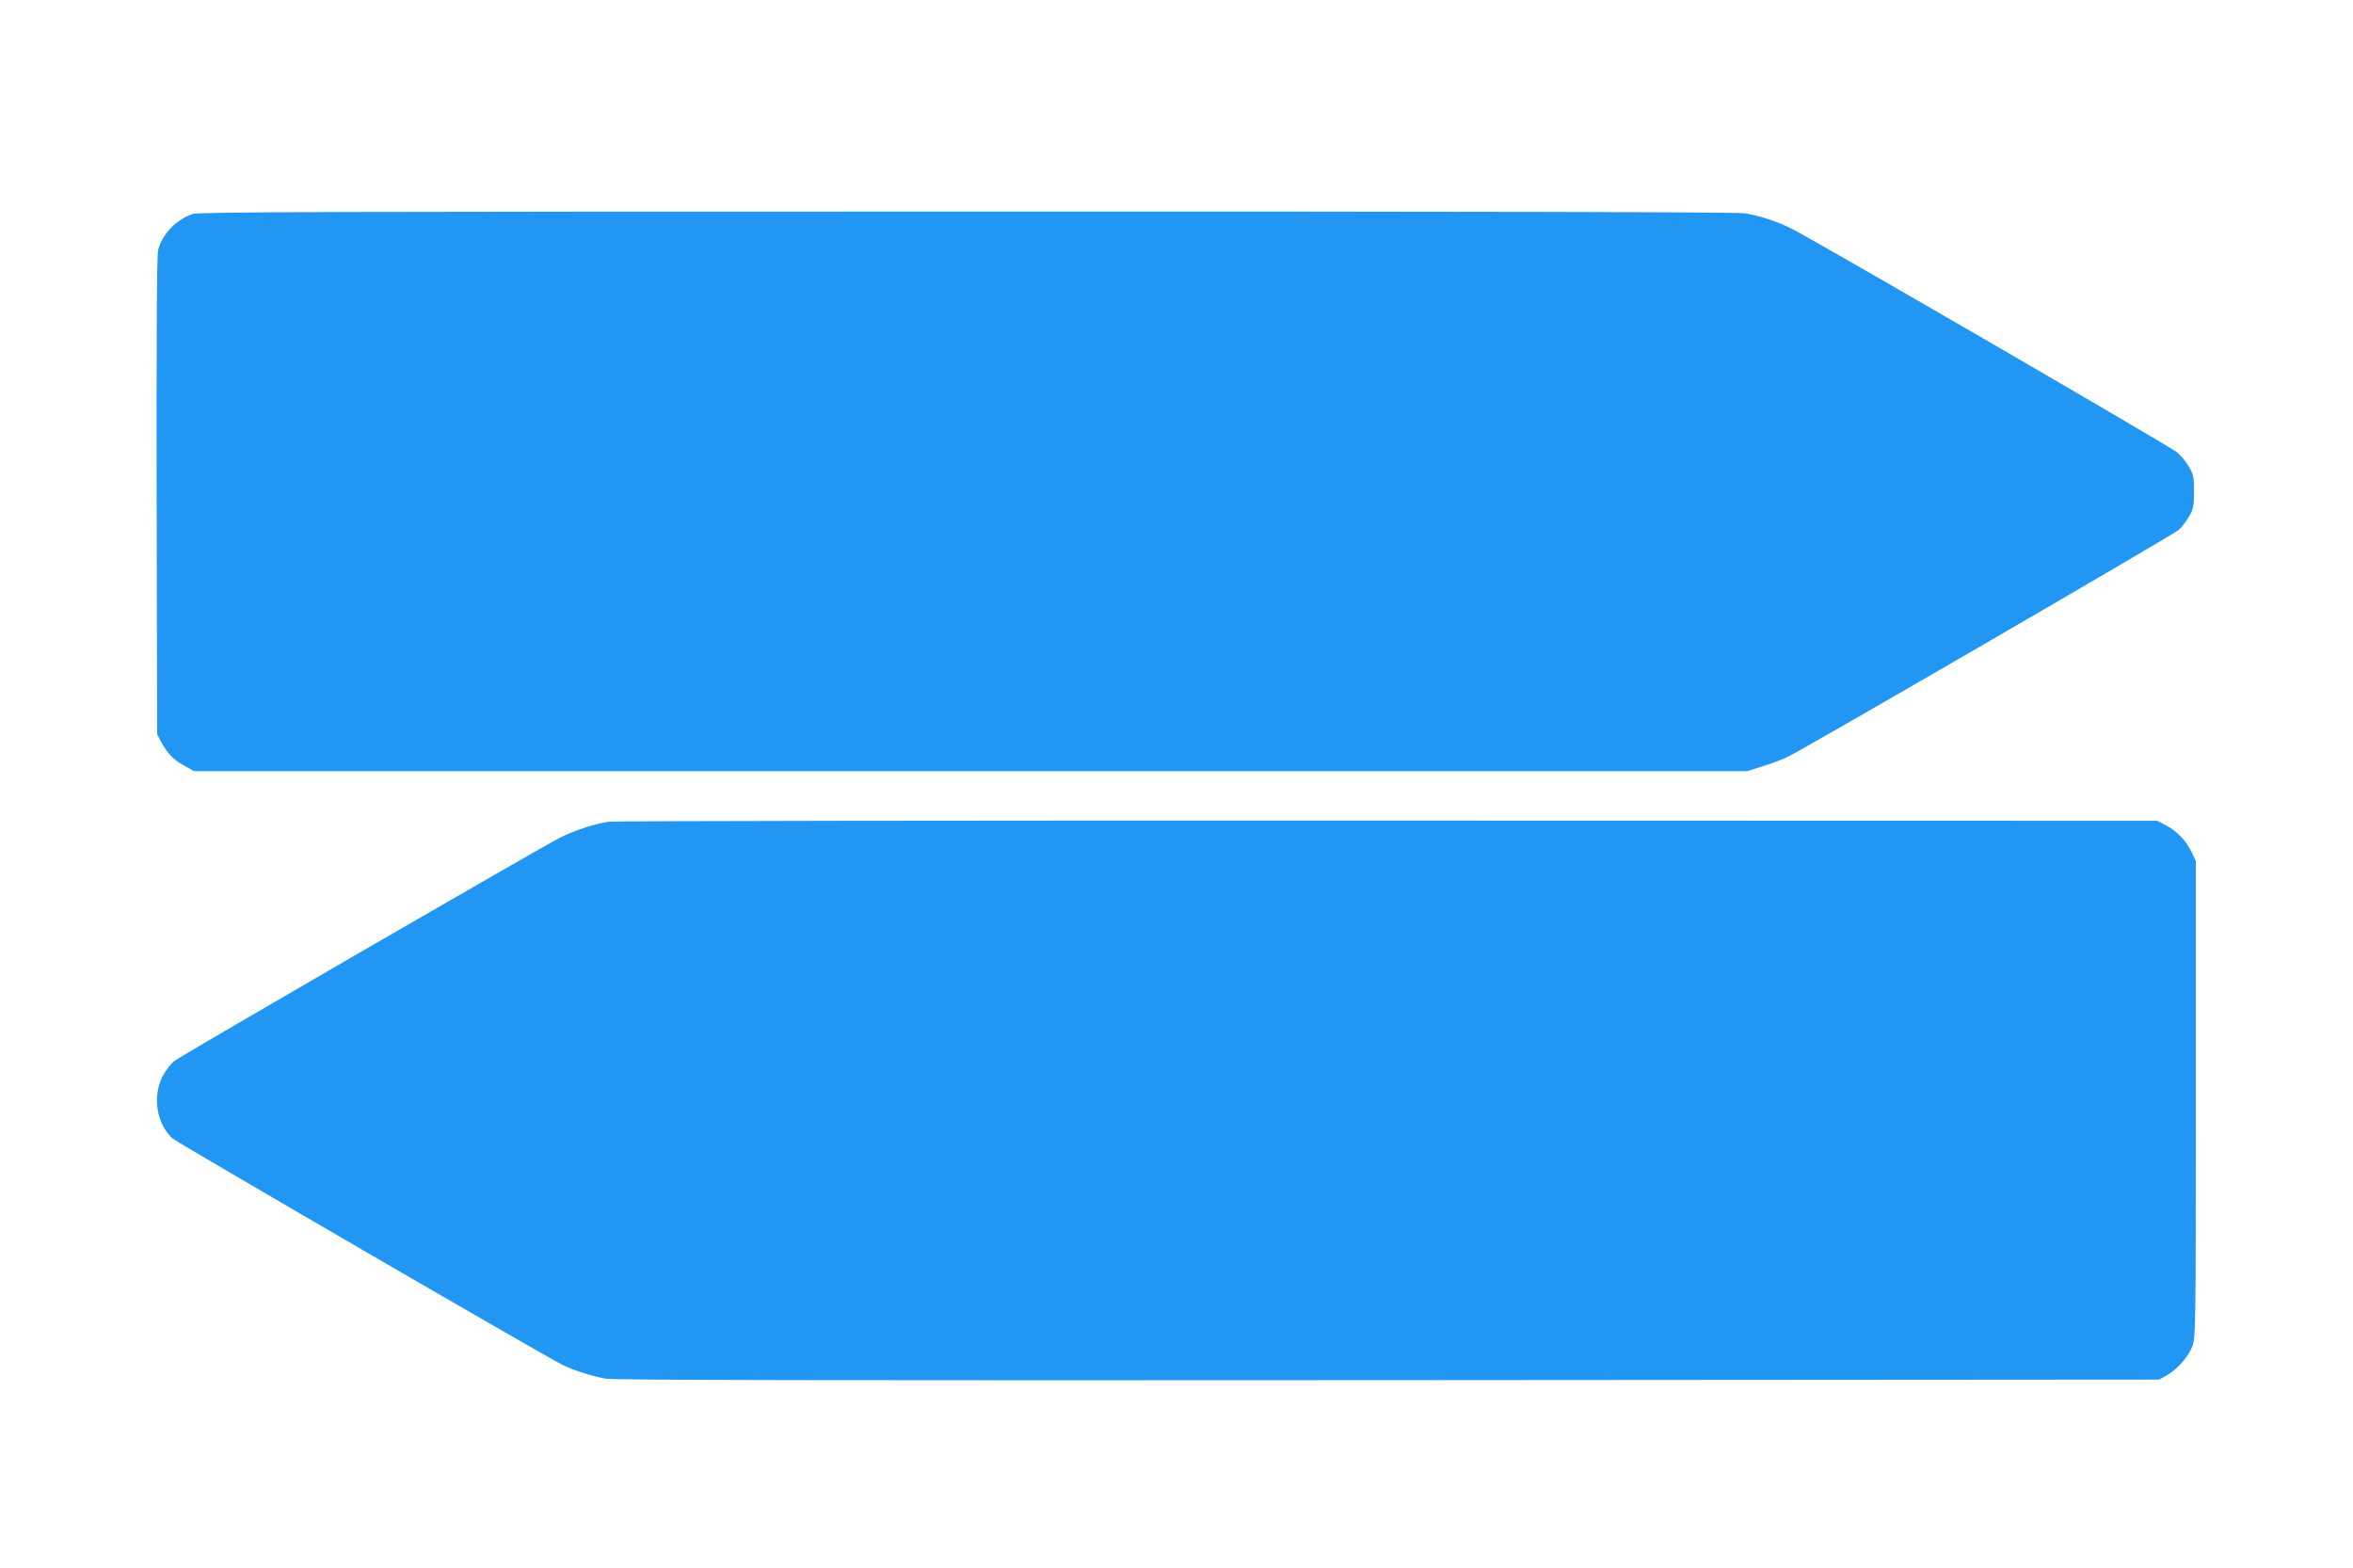
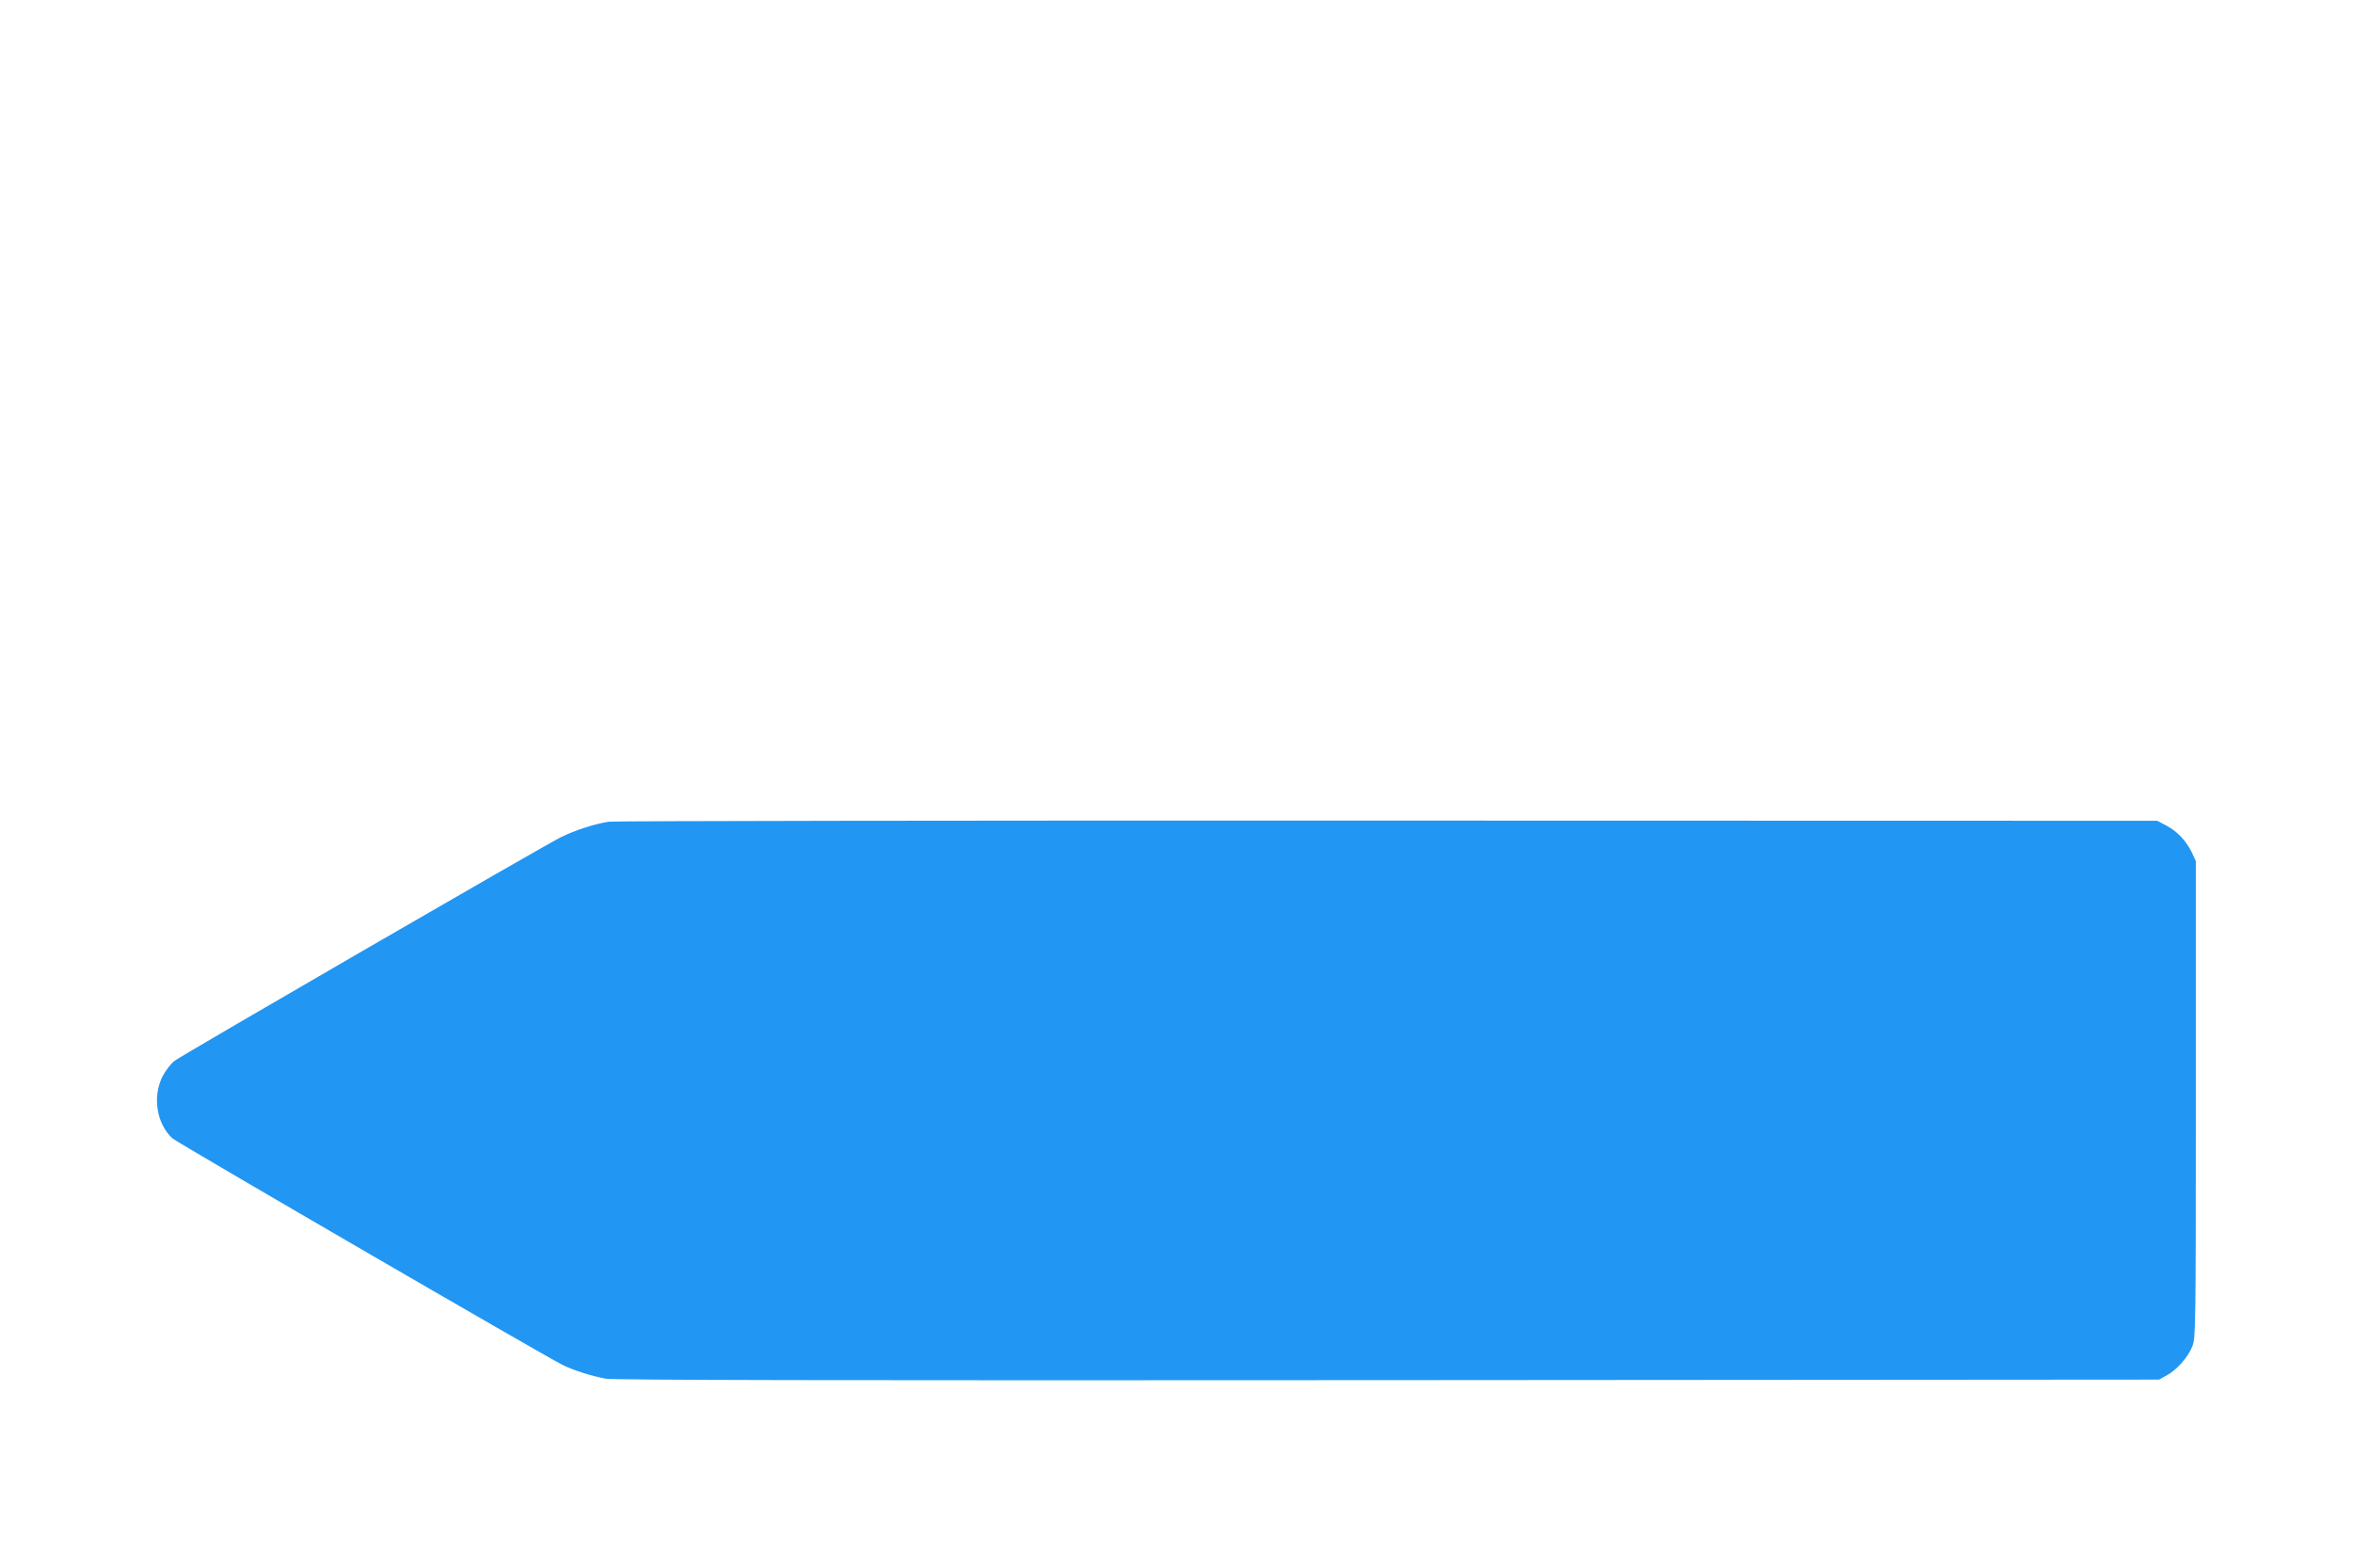
<svg xmlns="http://www.w3.org/2000/svg" version="1.0" width="1280pt" height="853pt" viewBox="0 0 1280 853" preserveAspectRatio="xMidYMid meet">
  <g transform="translate(0,853) scale(0.1,-0.1)" fill="#2196f3" stroke="none">
-     <path d="M1047 7366 c-91 -33 -164 -109 -187 -197 -7 -24 -9 -502 -8 -1336 l3 -1298 22 -41 c34 -63 66 -97 125 -129 l53 -30 4225 0 4225 0 88 28 c49 15 111 39 138 53 125 63 2097 1208 2122 1232 16 15 41 47 55 72 24 40 27 55 27 135 0 80 -3 95 -28 137 -15 26 -44 61 -65 78 -36 31 -1965 1150 -2092 1214 -81 41 -175 72 -260 86 -44 6 -1433 10 -4235 9 -3482 0 -4176 -2 -4208 -13z" />
    <path d="M3313 4060 c-77 -11 -189 -48 -263 -85 -109 -55 -2062 -1186 -2102 -1217 -20 -16 -49 -54 -65 -86 -54 -110 -31 -254 54 -334 25 -23 2010 -1176 2123 -1233 58 -29 159 -61 235 -75 43 -8 1249 -10 4255 -8 l4195 3 40 22 c56 30 118 100 141 159 18 47 19 94 19 1344 l0 1295 -21 46 c-30 63 -79 116 -138 147 l-51 27 -4185 1 c-2302 1 -4208 -2 -4237 -6z" />
  </g>
</svg>